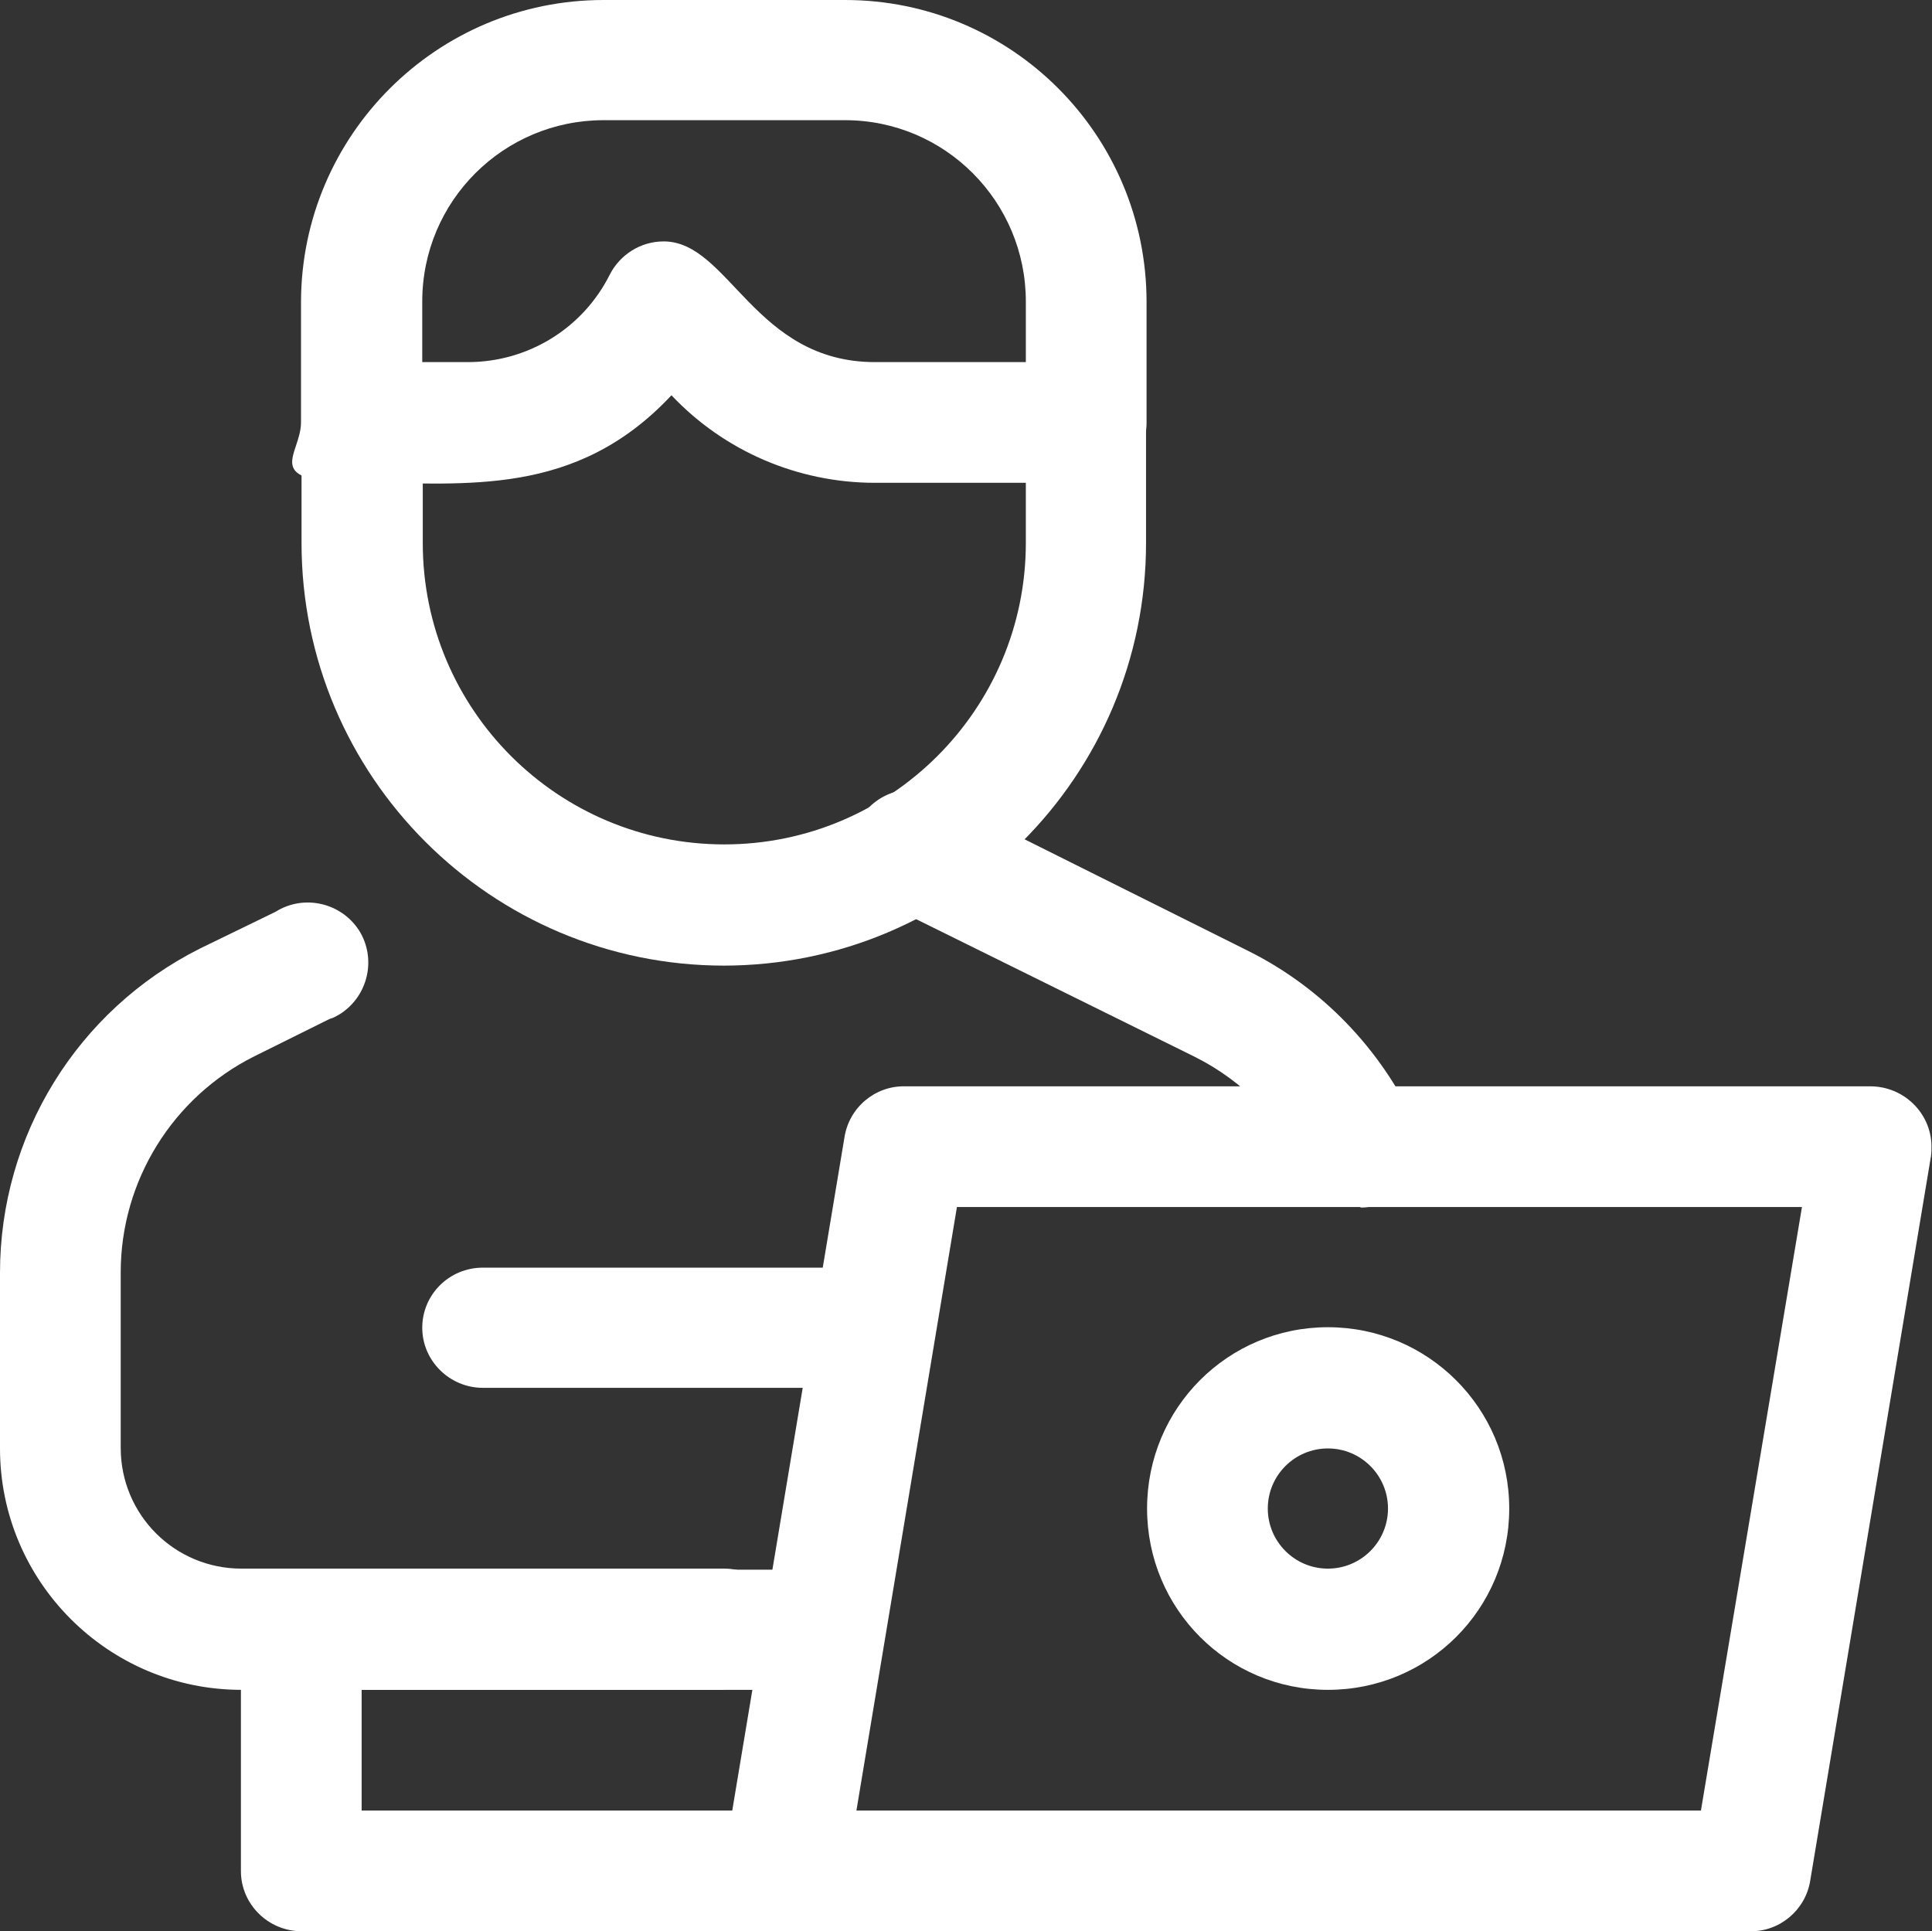
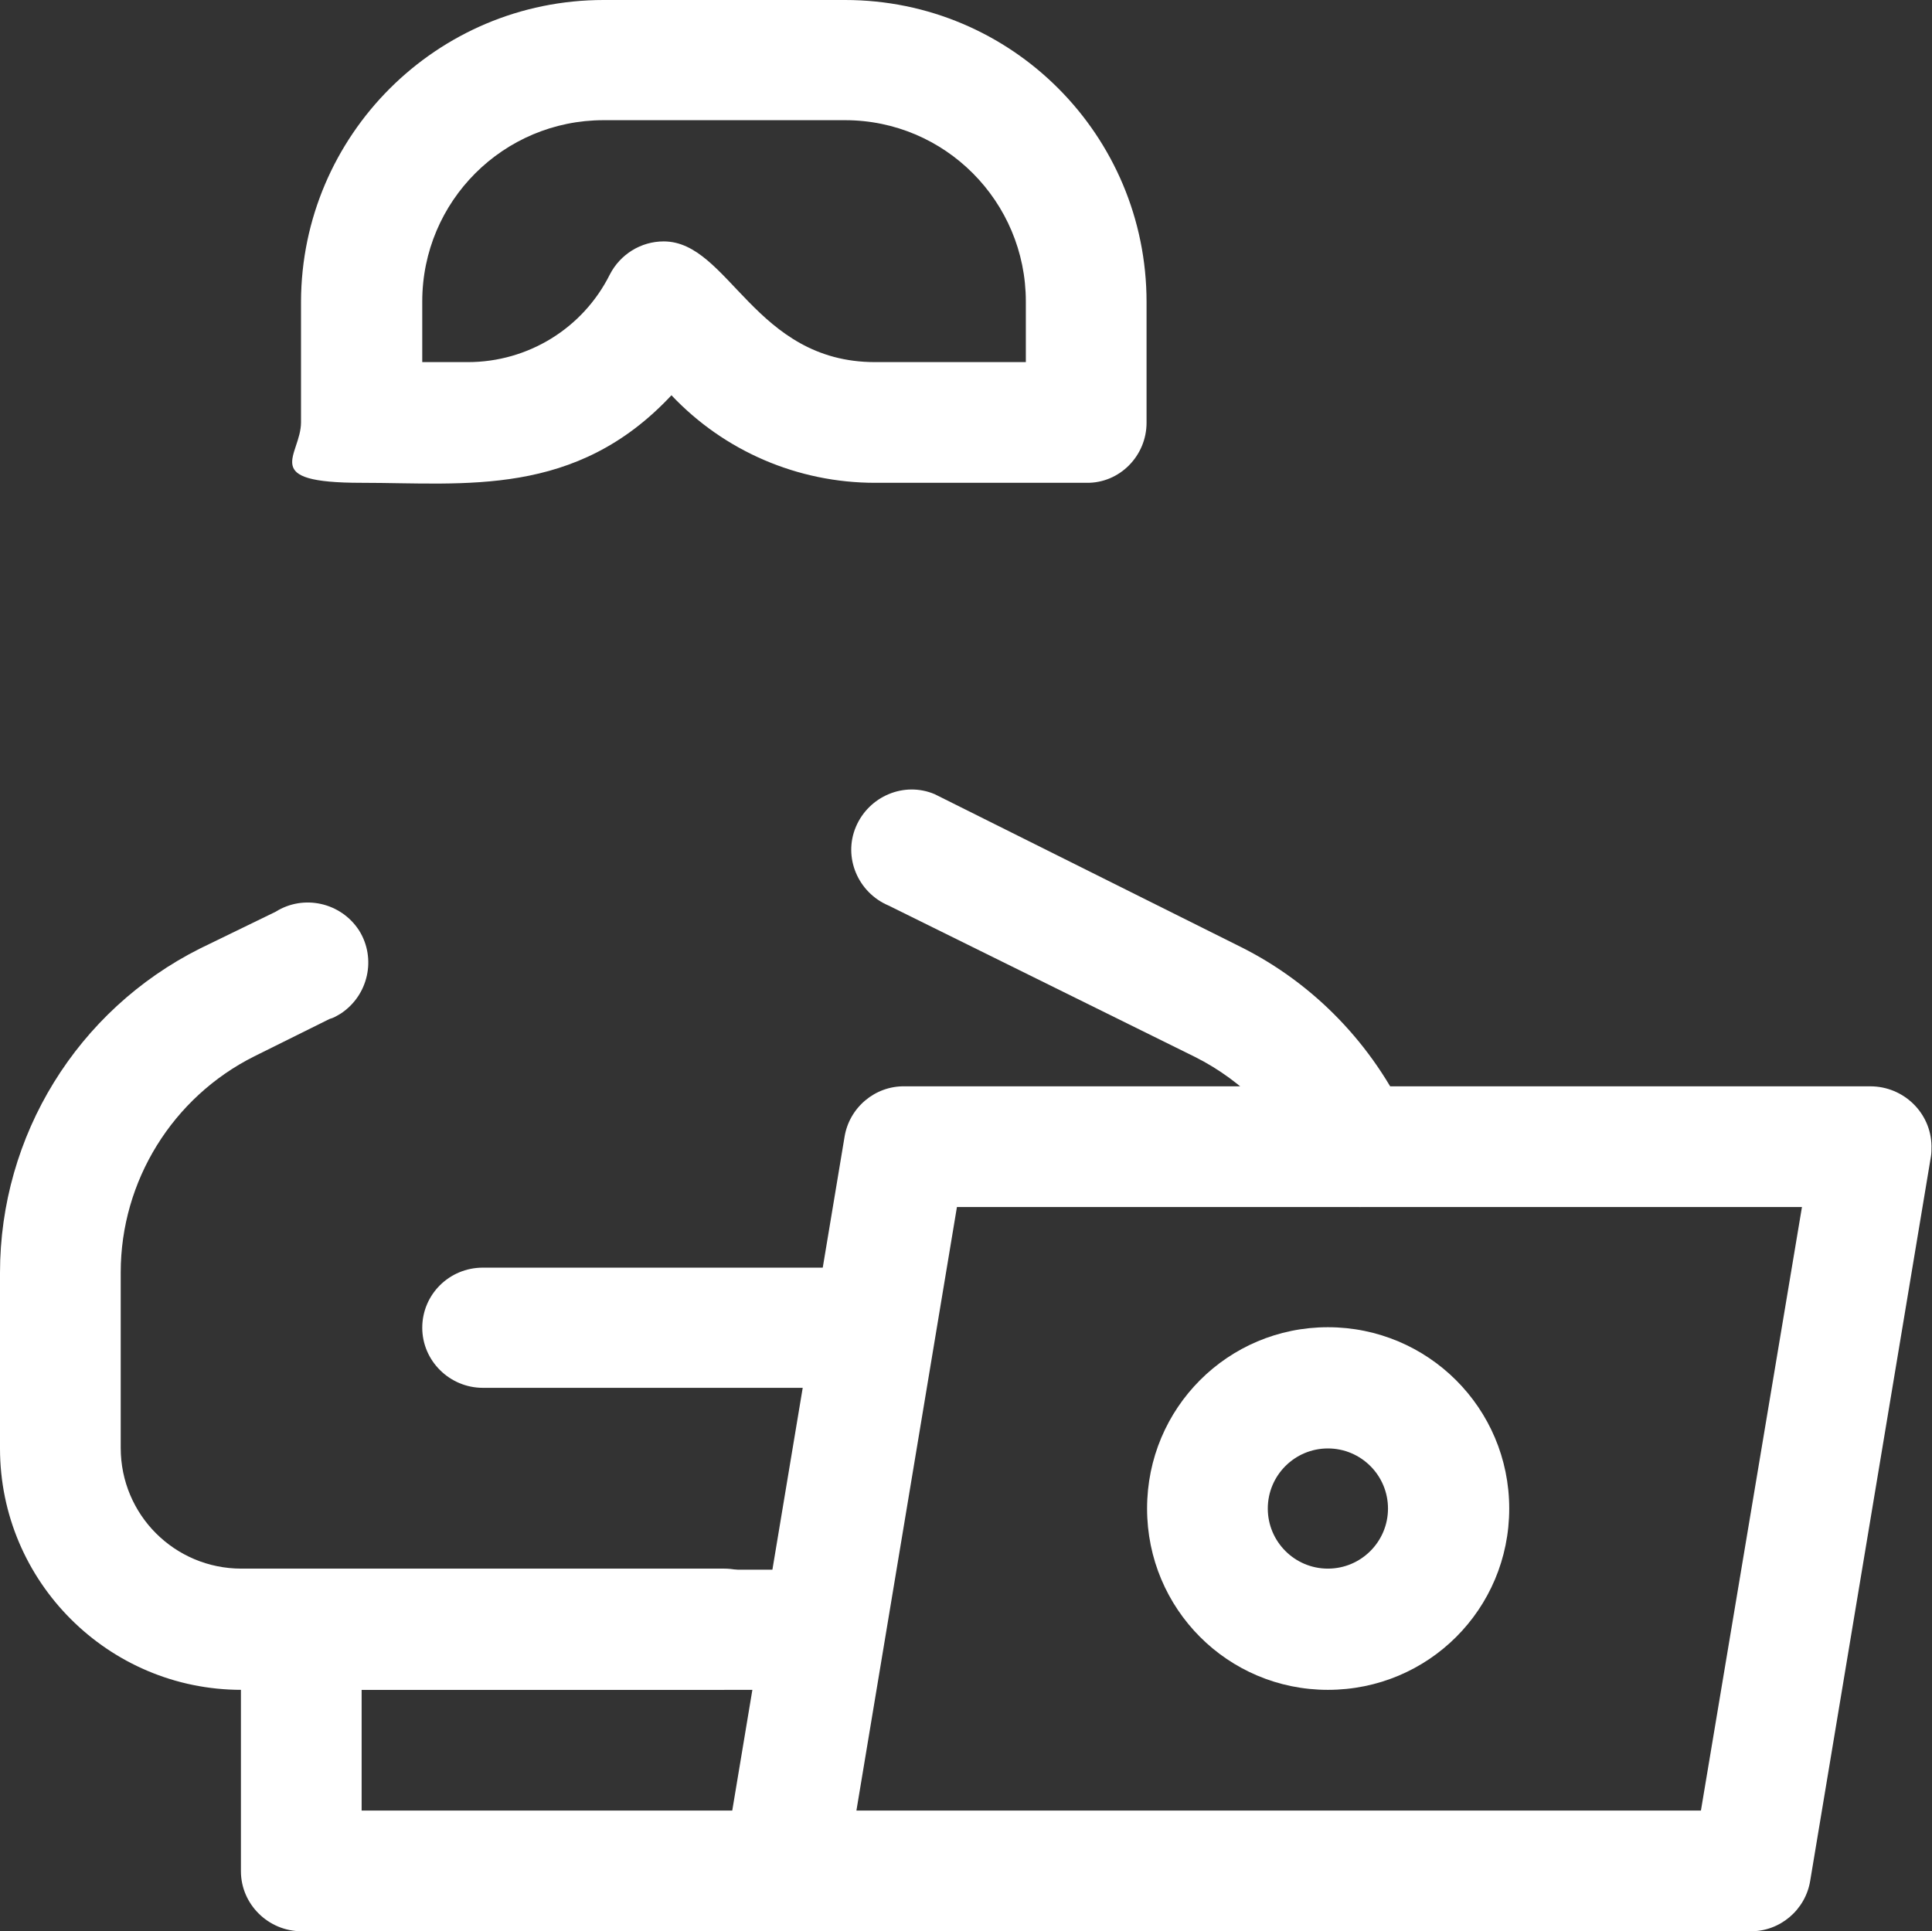
<svg xmlns="http://www.w3.org/2000/svg" version="1.1" viewBox="0 0 372.9 372.8">
  <rect x="0" y="0" width="372.9" height="372.8" fill="#333333" stroke="none" />
  <defs>
    <style>
      .cls-1 {
        fill: #fff;
      }
    </style>
  </defs>
  <g>
    <g id="Layer_1">
      <g id="Freelancer">
        <path class="cls-1" d="M337.8,372.8h-186.4c-6.4,0-11.7-5.1-11.8-11.5,0-.7,0-1.4.1-2l23.3-139.8c.9-5.7,5.9-9.9,11.6-9.8h186.4c6.4,0,11.7,5.1,11.8,11.5,0,.7,0,1.4-.1,2l-23.3,139.8c-.9,5.7-5.9,9.9-11.6,9.8h0ZM165.2,349.5h163.1l19.5-116.5h-163.1l-19.4,116.5h0Z" />
        <path class="cls-1" d="M151.4,372.8H58.2c-6.4,0-11.7-5.2-11.7-11.6v-46.6c0-6.4,5.2-11.6,11.7-11.6h93.2c6.4,0,11.6,5.2,11.6,11.6s-5.2,11.6-11.6,11.6h-81.6v23.3h81.6c6.4,0,11.6,5.2,11.6,11.6s-5.2,11.6-11.6,11.6h0Z" />
-         <path class="cls-1" d="M139.8,186.4c-45,0-81.6-36.5-81.6-81.6v-23.3c0-6.4,5.2-11.7,11.7-11.7s11.7,5.2,11.7,11.7v23.3c0,32.2,26.1,58.2,58.2,58.2s58.2-26.1,58.2-58.2v-23.3c0-6.4,5.2-11.7,11.6-11.7s11.6,5.2,11.6,11.7v23.3c0,45-36.5,81.6-81.6,81.6h0Z" />
        <path class="cls-1" d="M209.7,93.2h-40.8c-14.9,0-29.1-6.1-39.3-16.9-18.5,19.8-39.8,16.9-59.8,16.9s-11.7-5.2-11.7-11.7v-23.3C58.2,26.1,84.3,0,116.5,0h46.6C195.3,0,221.3,26.1,221.3,58.3v23.3c0,6.4-5.2,11.7-11.6,11.6ZM128.1,46.6c12.6,0,17.5,23.3,40.8,23.3h29.1v-11.7c0-19.3-15.6-35-34.9-35h-46.6c-19.3,0-35,15.6-35,35v11.7h8.8c11.6,0,22.2-6.5,27.4-16.9,2-3.9,6-6.4,10.4-6.4h0Z" />
        <path class="cls-1" d="M139.8,326.2H46.6c-25.7,0-46.6-20.9-46.6-46.6v-33.9c0-26.5,14.9-50.7,38.6-62.6l14.6-7.1c5.4-3.4,12.6-1.8,16.1,3.6,3.4,5.4,1.8,12.6-3.6,16.1-.7.4-1.3.8-2.1,1l-14.5,7.2c-15.8,7.9-25.8,24.1-25.8,41.7v33.9c0,12.9,10.4,23.3,23.3,23.3h93.2c6.4,0,11.6,5.2,11.6,11.6s-5.2,11.6-11.6,11.6h0Z" />
-         <path class="cls-1" d="M262.6,233c-4.6,0-8.7-2.7-10.6-6.9-4.4-9.6-12-17.4-21.4-22.1l-59.1-29.2c-5.9-2.5-8.8-9.3-6.3-15.2s9.3-8.8,15.2-6.3c.5.2,1,.5,1.5.8l59.1,29.5c14.2,7.1,25.5,18.9,32.2,33.3,2.5,5.9-.3,12.8-6.2,15.3-1.4.6-2.9.9-4.4.9h0Z" />
+         <path class="cls-1" d="M262.6,233c-4.6,0-8.7-2.7-10.6-6.9-4.4-9.6-12-17.4-21.4-22.1l-59.1-29.2c-5.9-2.5-8.8-9.3-6.3-15.2s9.3-8.8,15.2-6.3l59.1,29.5c14.2,7.1,25.5,18.9,32.2,33.3,2.5,5.9-.3,12.8-6.2,15.3-1.4.6-2.9.9-4.4.9h0Z" />
        <path class="cls-1" d="M163.1,267.9h-69.9c-6.4,0-11.7-5.2-11.7-11.6s5.2-11.6,11.7-11.6h69.9c6.4,0,11.6,5.2,11.6,11.6s-5.2,11.6-11.6,11.6Z" />
        <path class="cls-1" d="M256.3,326.2c-19.3,0-34.9-15.6-34.9-35s15.6-35,34.9-35,35,15.6,35,35-15.6,35-35,35ZM256.3,279.6c-6.4,0-11.6,5.2-11.6,11.6s5.2,11.6,11.6,11.6,11.6-5.2,11.6-11.6-5.2-11.6-11.6-11.6Z" />
      </g>
    </g>
  </g>
</svg>